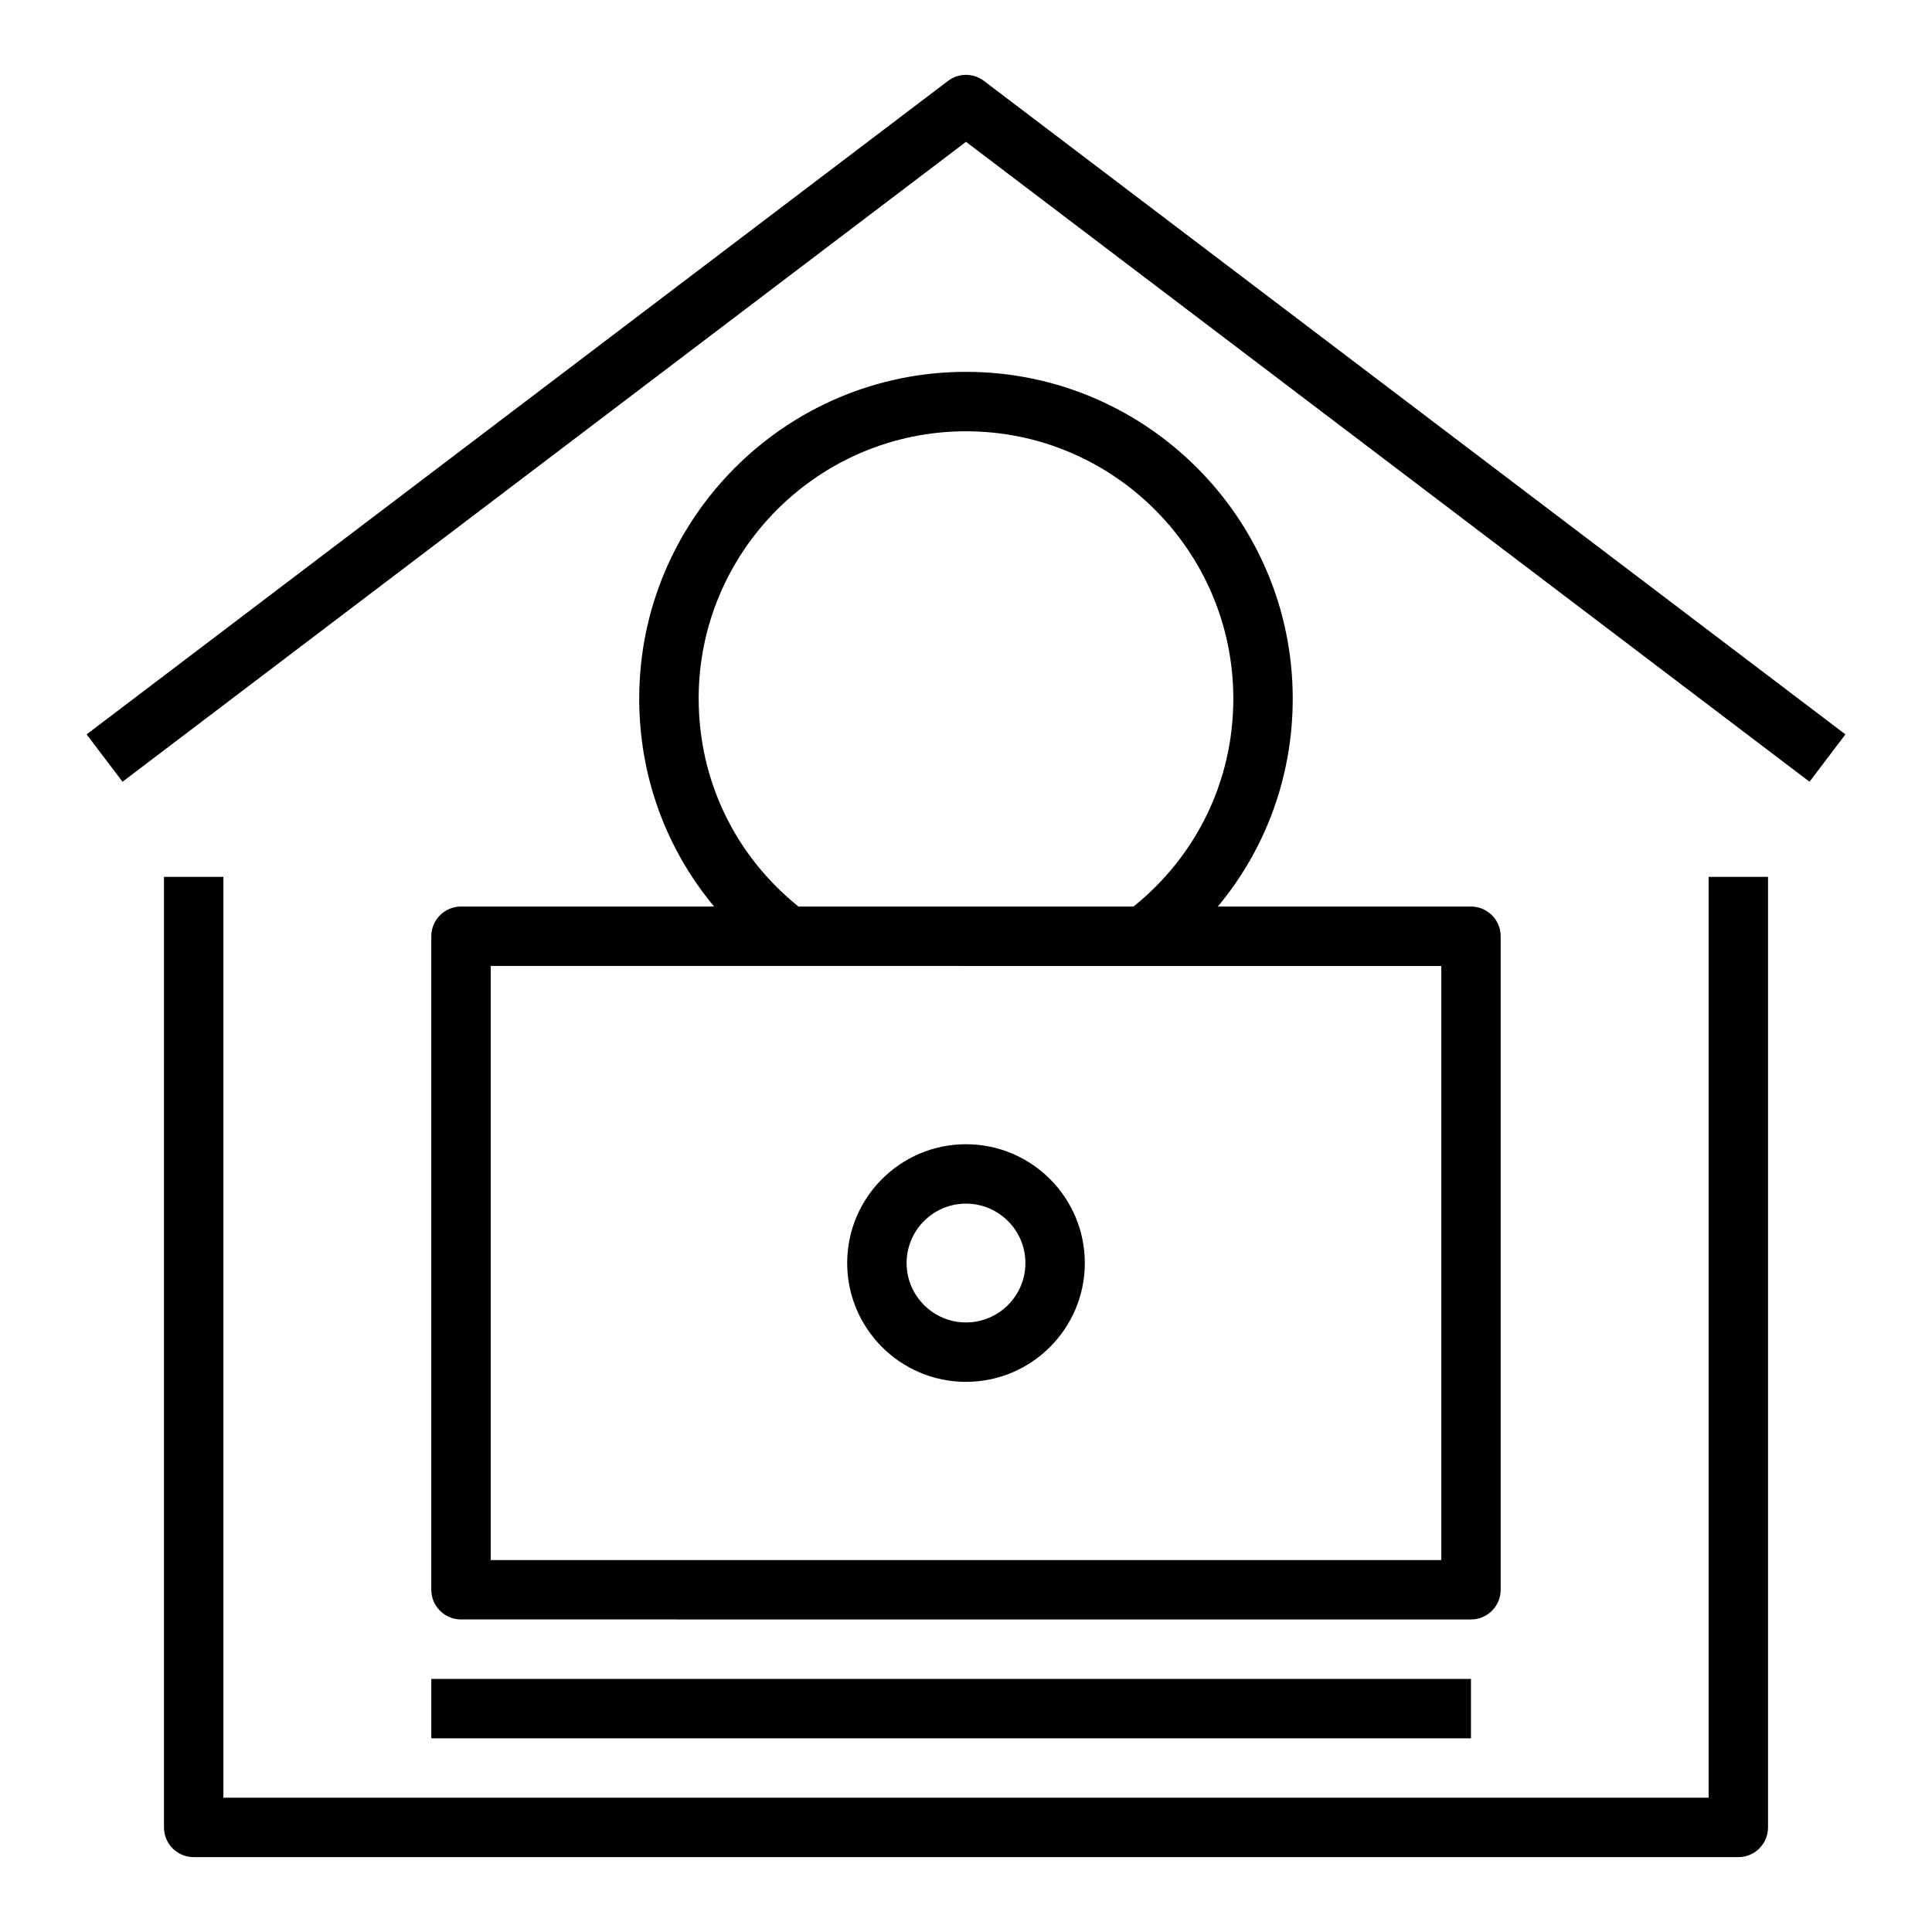
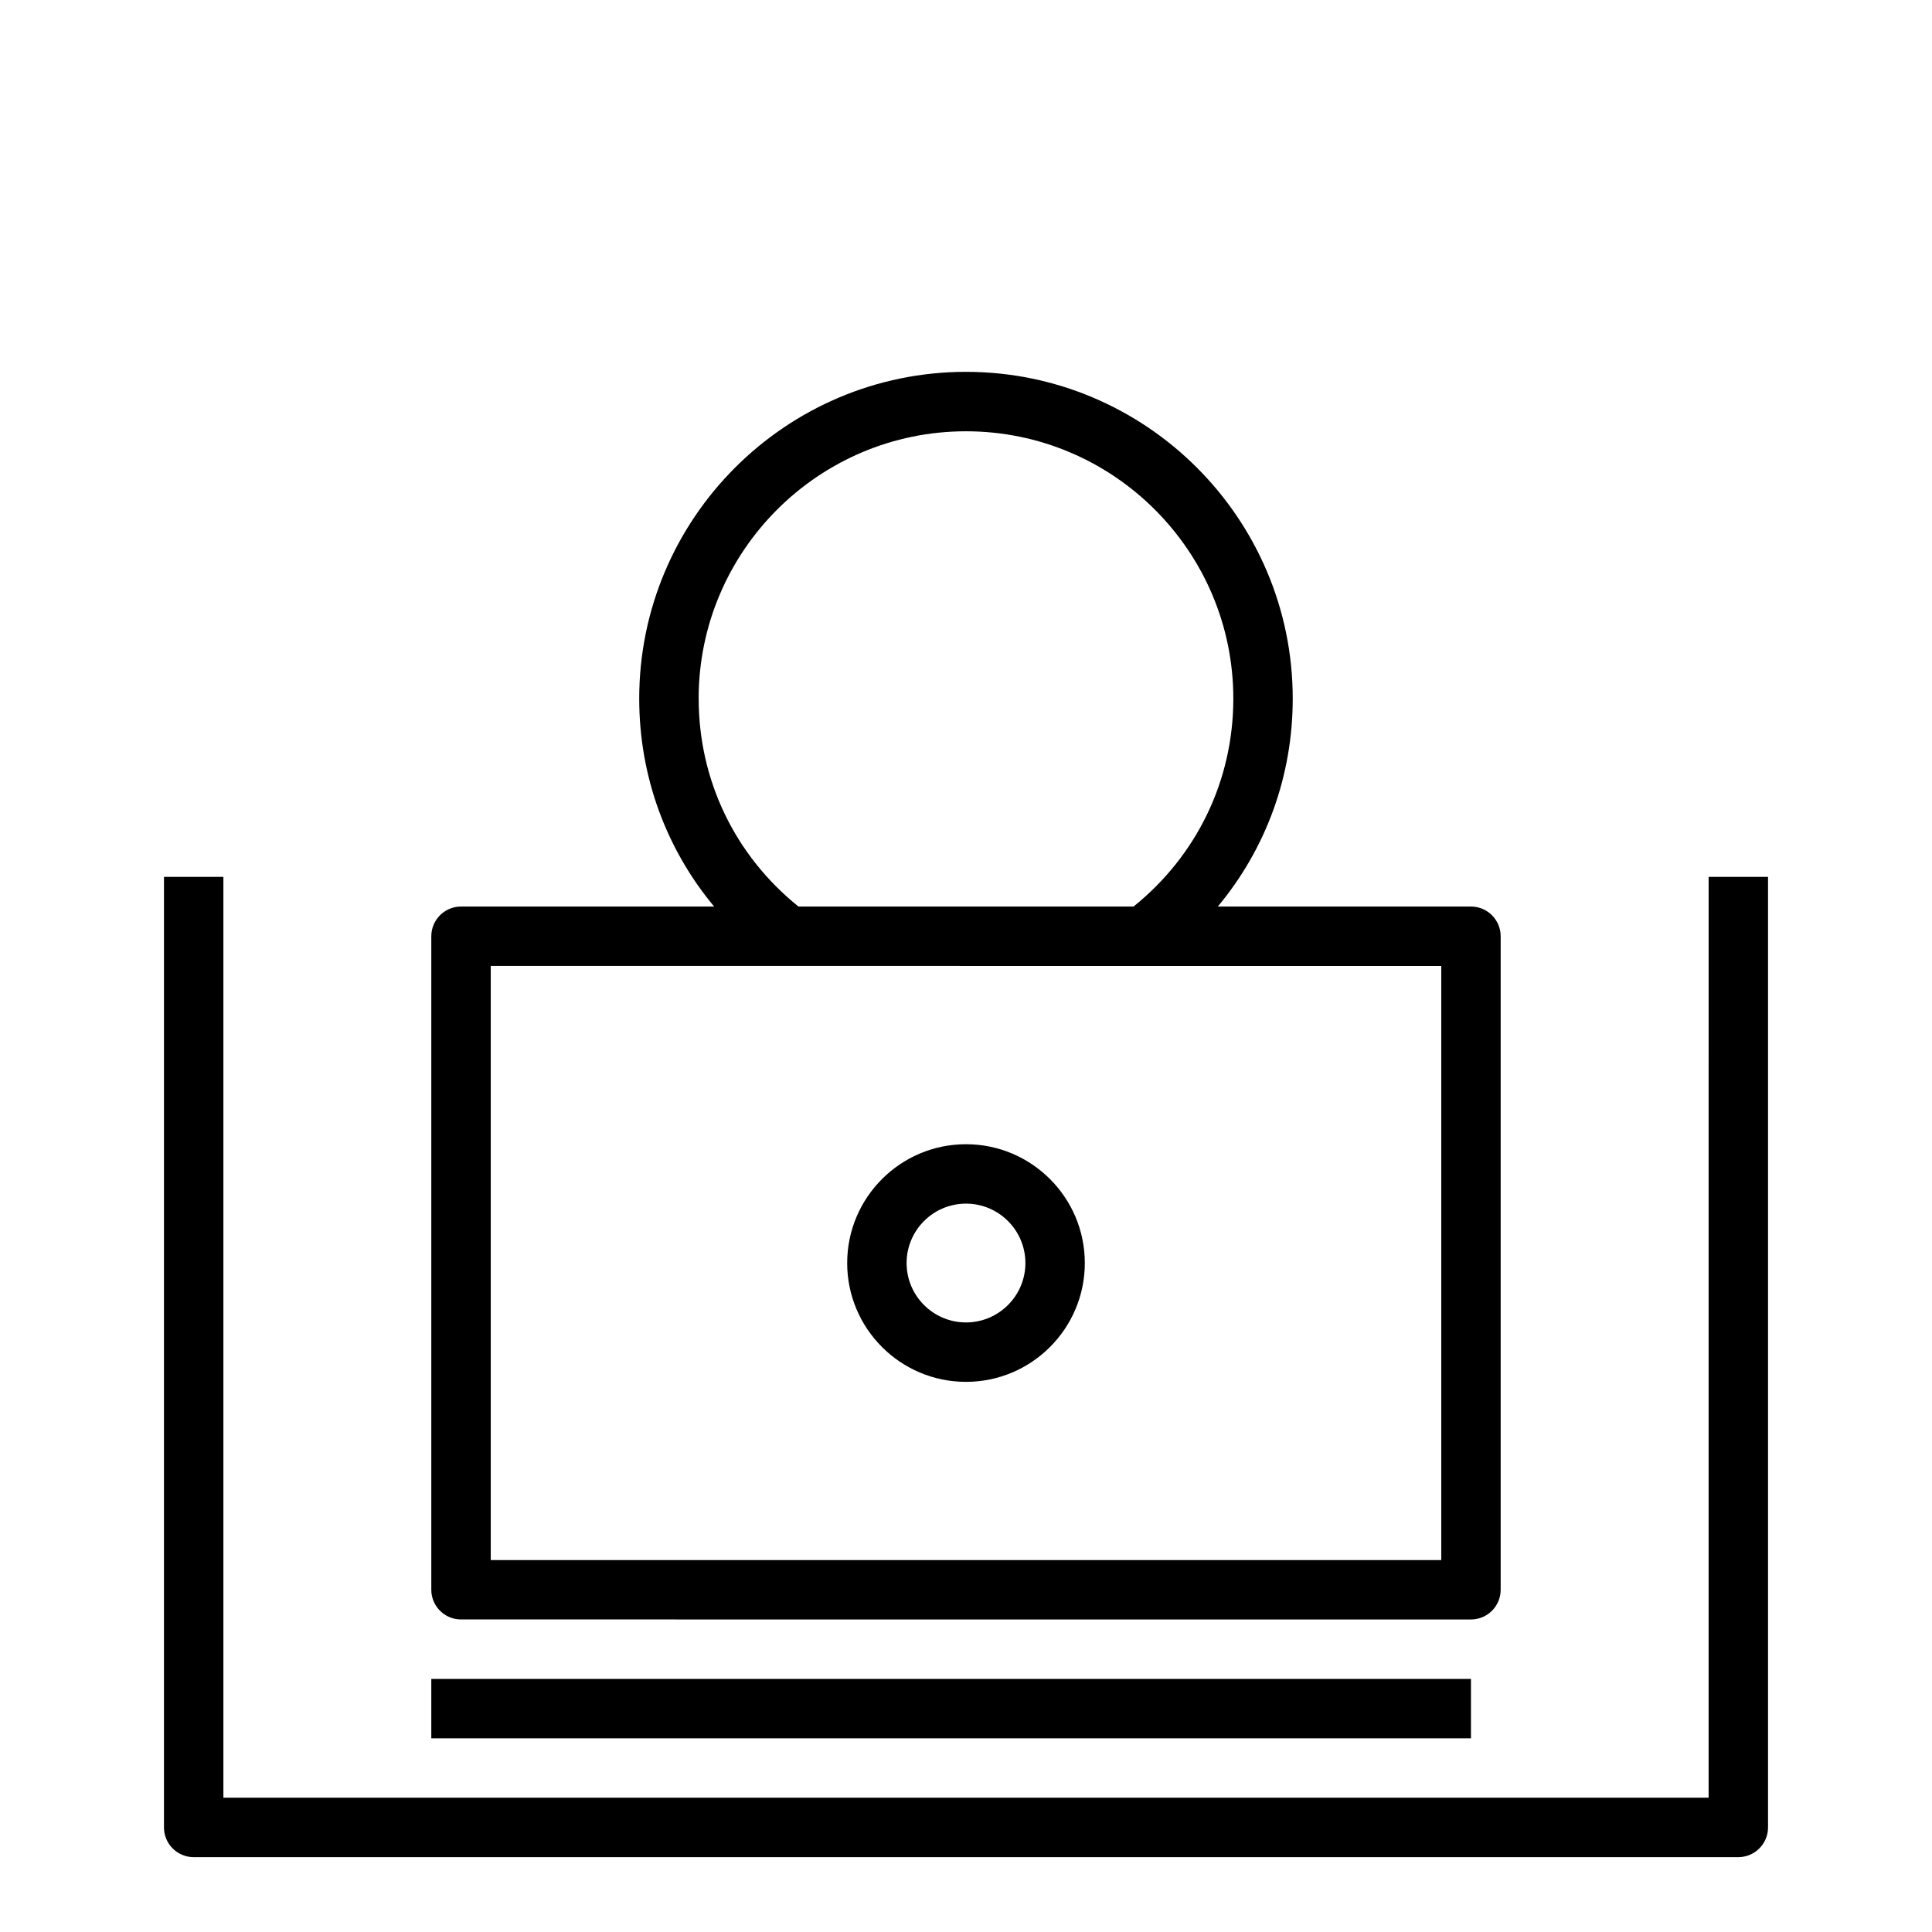
<svg xmlns="http://www.w3.org/2000/svg" fill="#000000" width="800px" height="800px" version="1.1" viewBox="144 144 512 512">
  <g>
-     <path d="m404.75 165.44c-2.809-2.133-6.707-2.133-9.516 0l-228.28 173.18 9.516 12.547 223.53-169.58 223.54 169.58 9.516-12.547z" />
    <path d="m400 447.23c-17.367 0-31.488 14.121-31.488 31.488s14.121 31.488 31.488 31.488 31.488-14.121 31.488-31.488-14.121-31.488-31.488-31.488zm0 47.23c-8.684 0-15.742-7.062-15.742-15.742 0-8.684 7.062-15.742 15.742-15.742 8.684 0 15.742 7.062 15.742 15.742 0 8.684-7.062 15.742-15.742 15.742z" />
    <path d="m258.3 392.12v173.18c0 4.344 3.527 7.871 7.871 7.871l267.65 0.004c4.344 0 7.871-3.527 7.871-7.871v-173.19c0-4.344-3.527-7.871-7.871-7.871h-67.086c12.777-15.336 19.852-34.598 19.852-55.105 0-47.742-38.848-86.594-86.594-86.594-47.742 0-86.594 38.848-86.594 86.594 0 20.508 7.078 39.77 19.852 55.105h-67.078c-4.344 0-7.871 3.527-7.871 7.871zm70.848-62.977c0-39.062 31.789-70.848 70.848-70.848 39.062 0 70.848 31.789 70.848 70.848 0 21.617-9.613 41.547-26.449 55.105h-88.789c-16.848-13.555-26.449-33.488-26.449-55.105zm-55.105 70.848 251.91 0.004v157.44l-251.9-0.004v-157.44z" />
    <path d="m258.3 588.93h275.52v15.742h-275.52z" />
    <path d="m596.8 620.41h-393.6v-244.03h-15.742l-0.004 251.91c0 4.344 3.527 7.871 7.871 7.871h409.35c4.344 0 7.871-3.527 7.871-7.871v-251.91h-15.742z" />
  </g>
</svg>